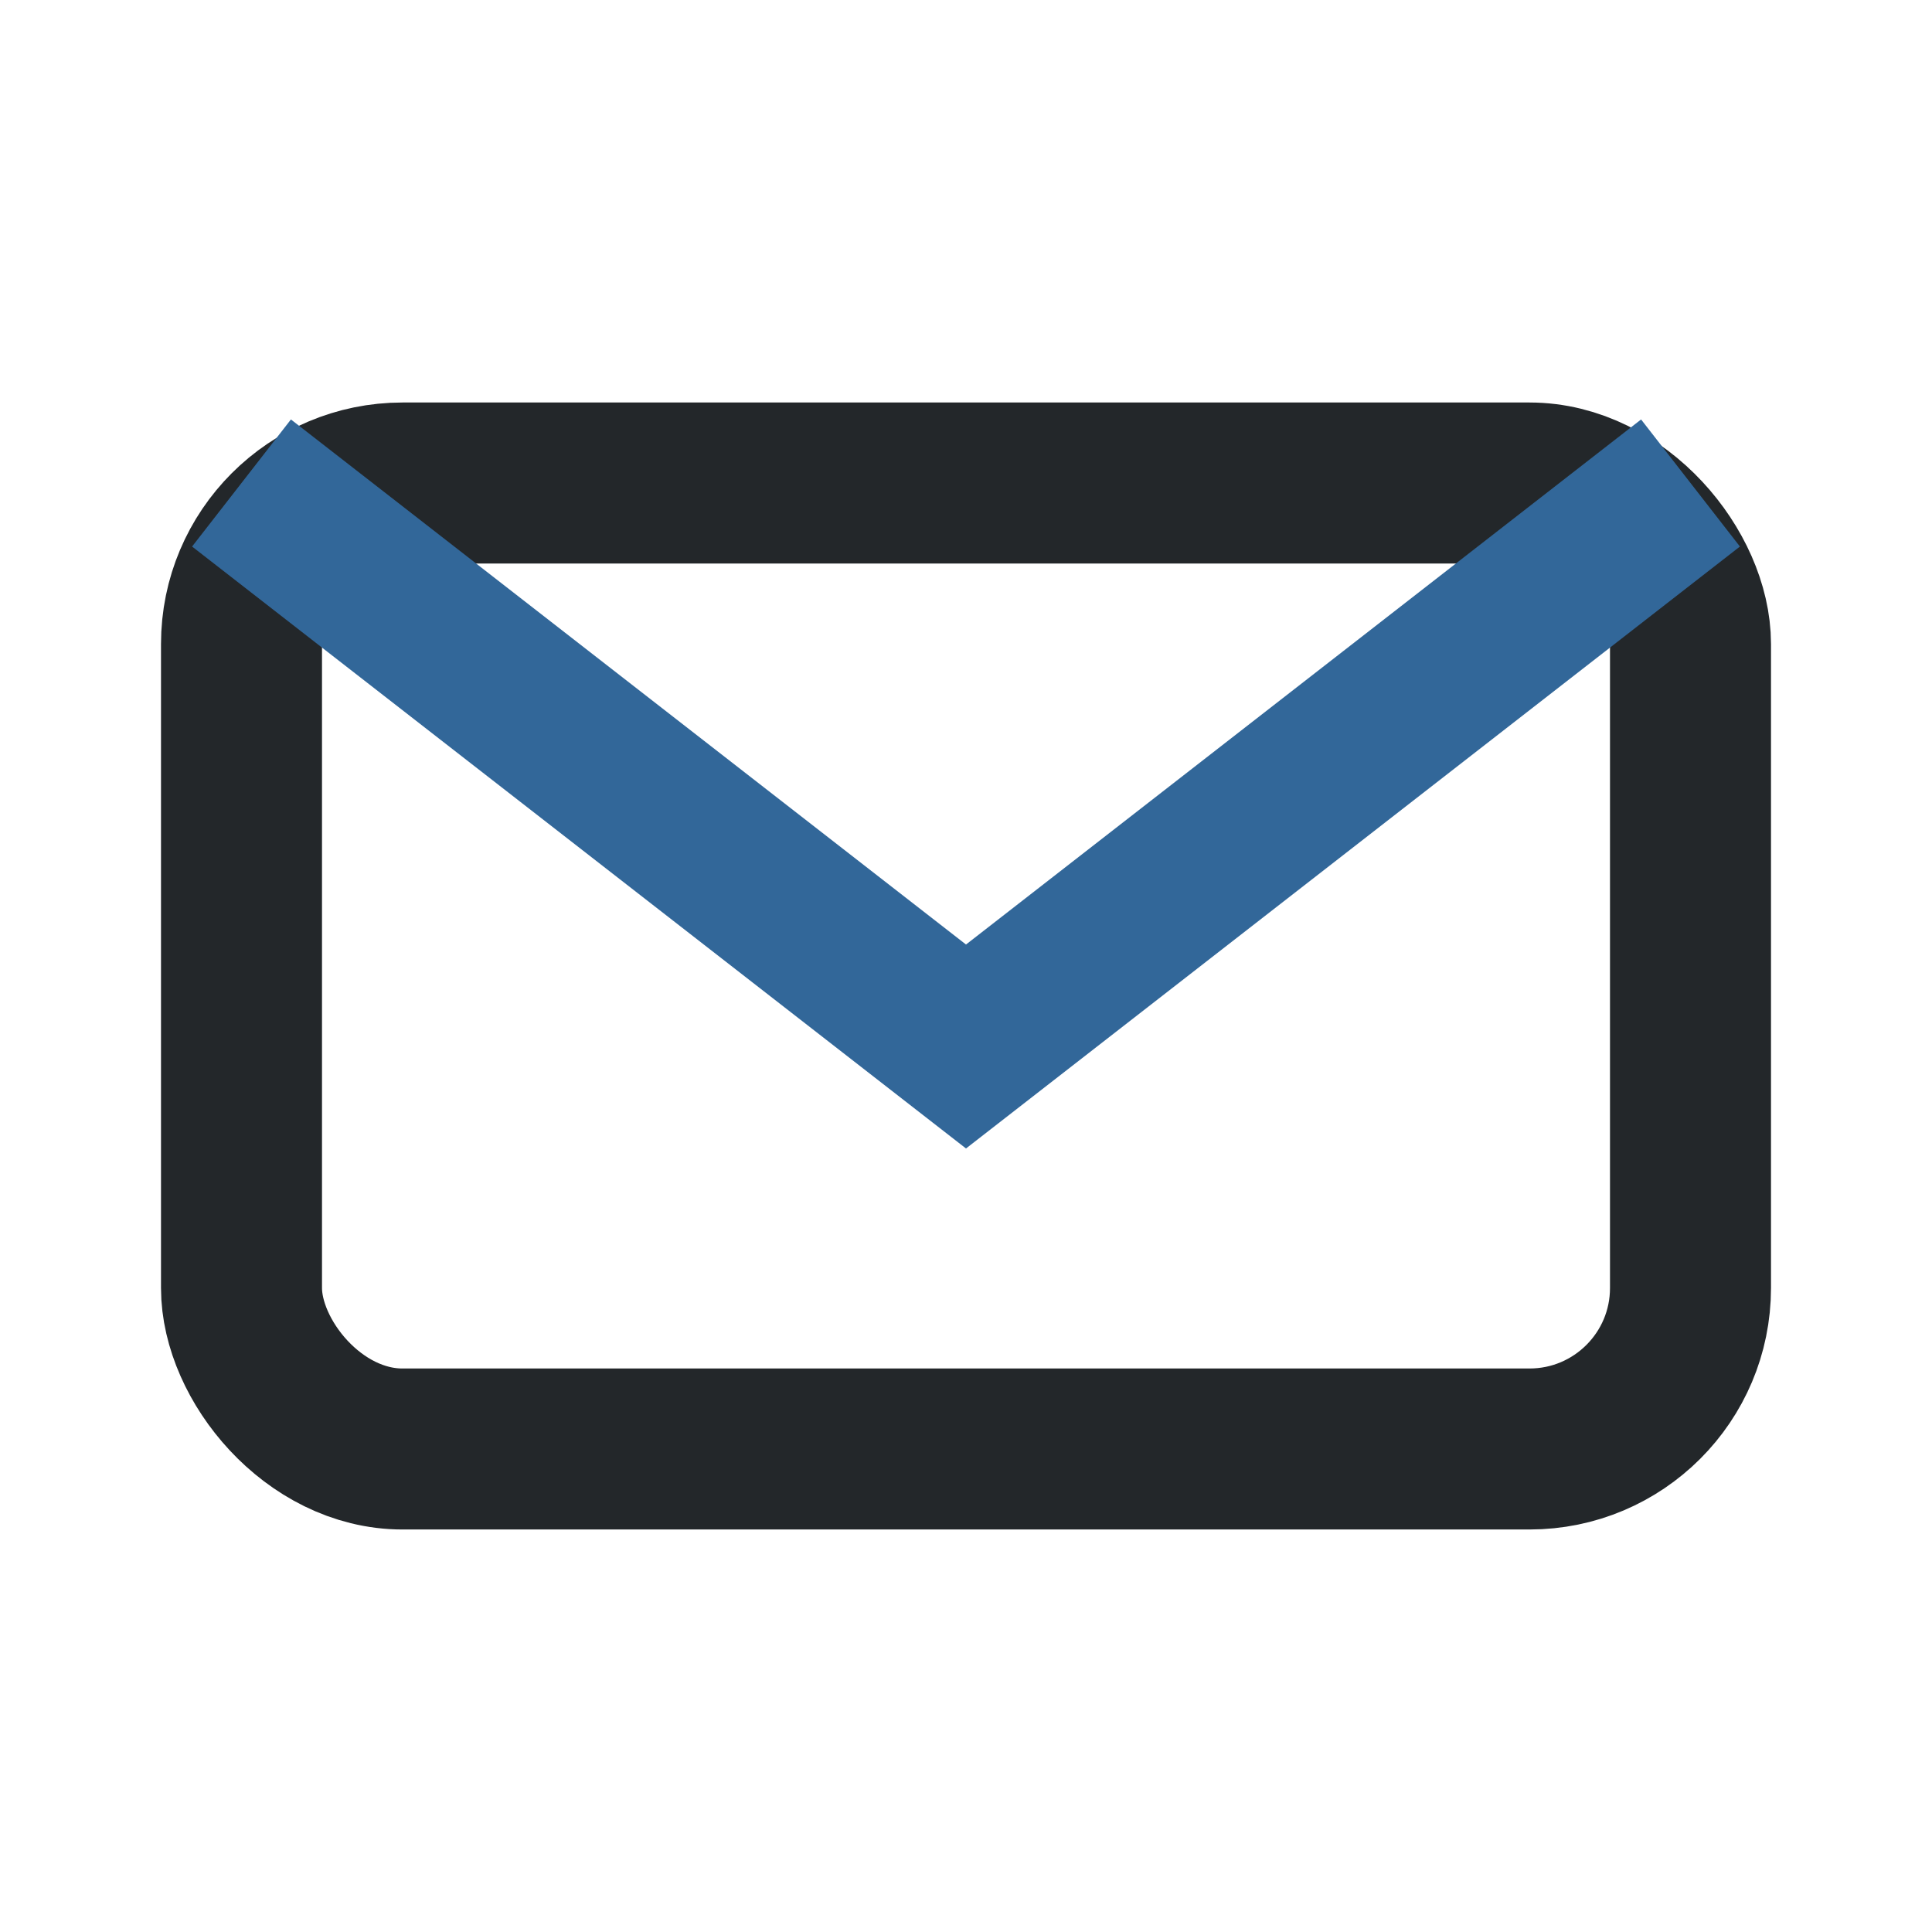
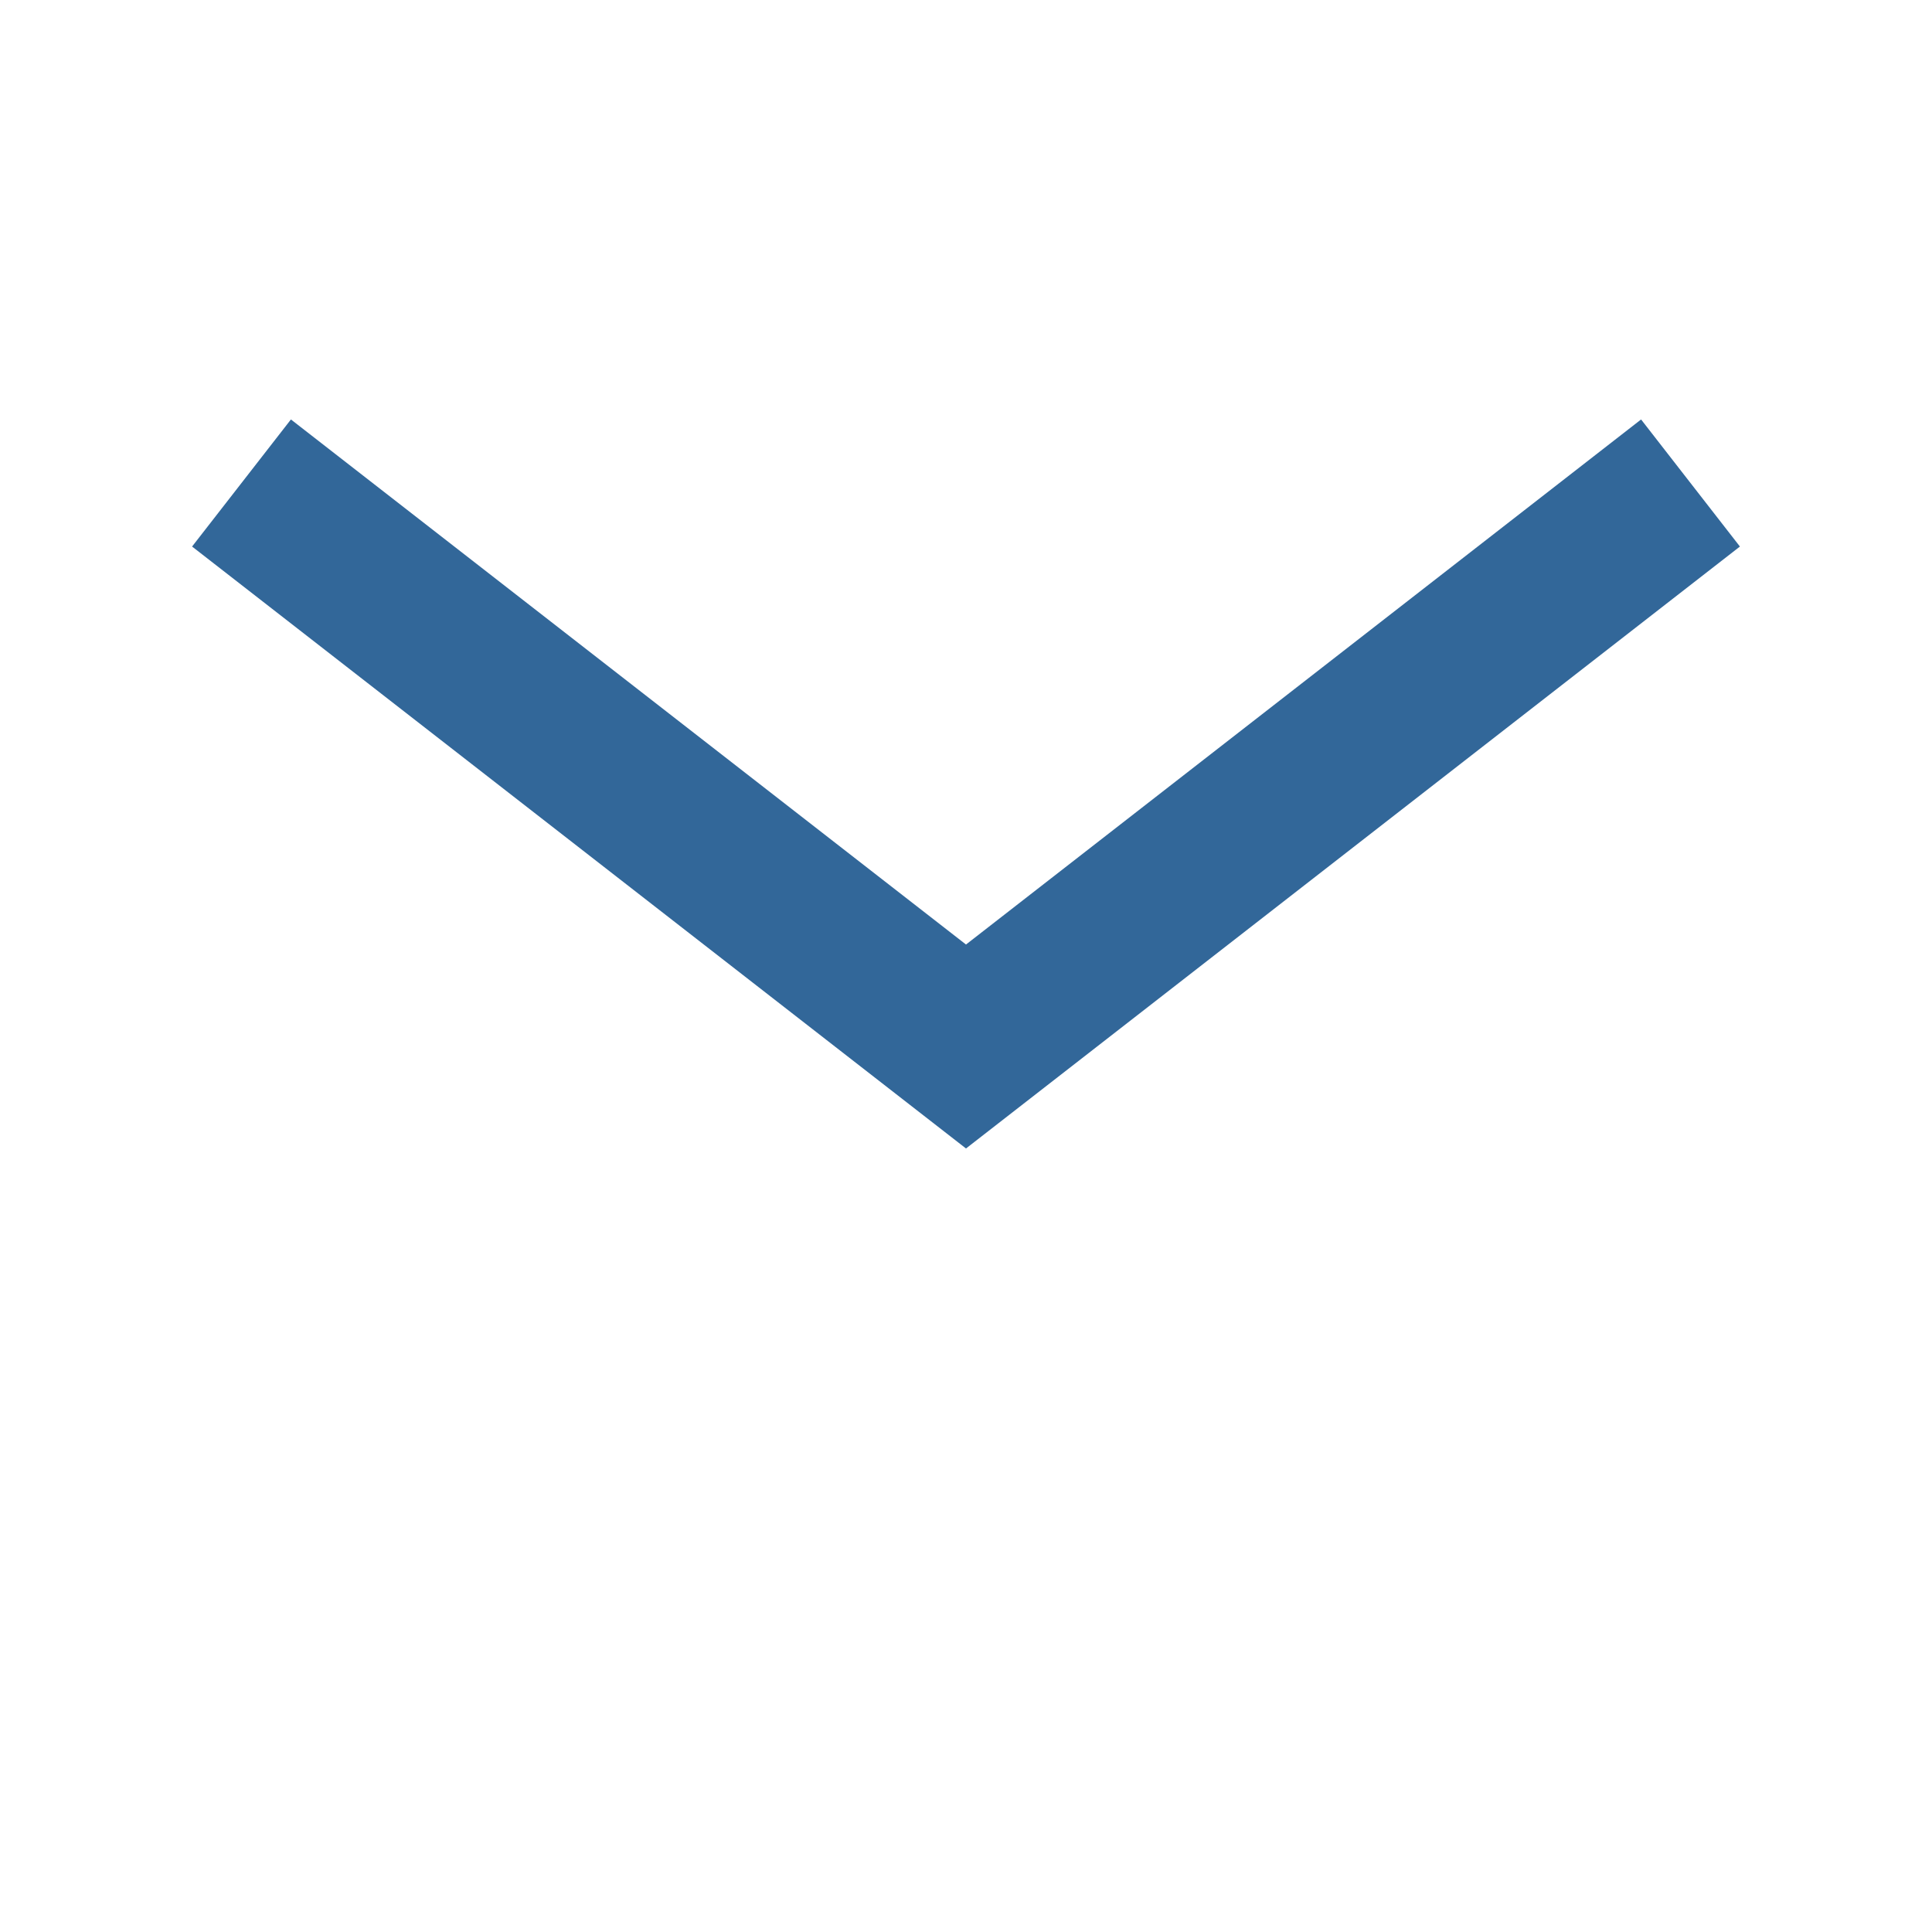
<svg xmlns="http://www.w3.org/2000/svg" width="24" height="24" viewBox="0 0 24 24">
-   <rect x="3" y="6" width="18" height="12" rx="2" fill="none" stroke="#23272A" stroke-width="2" />
  <path d="M3 6l9 7 9-7" fill="none" stroke="#326799" stroke-width="2" />
</svg>